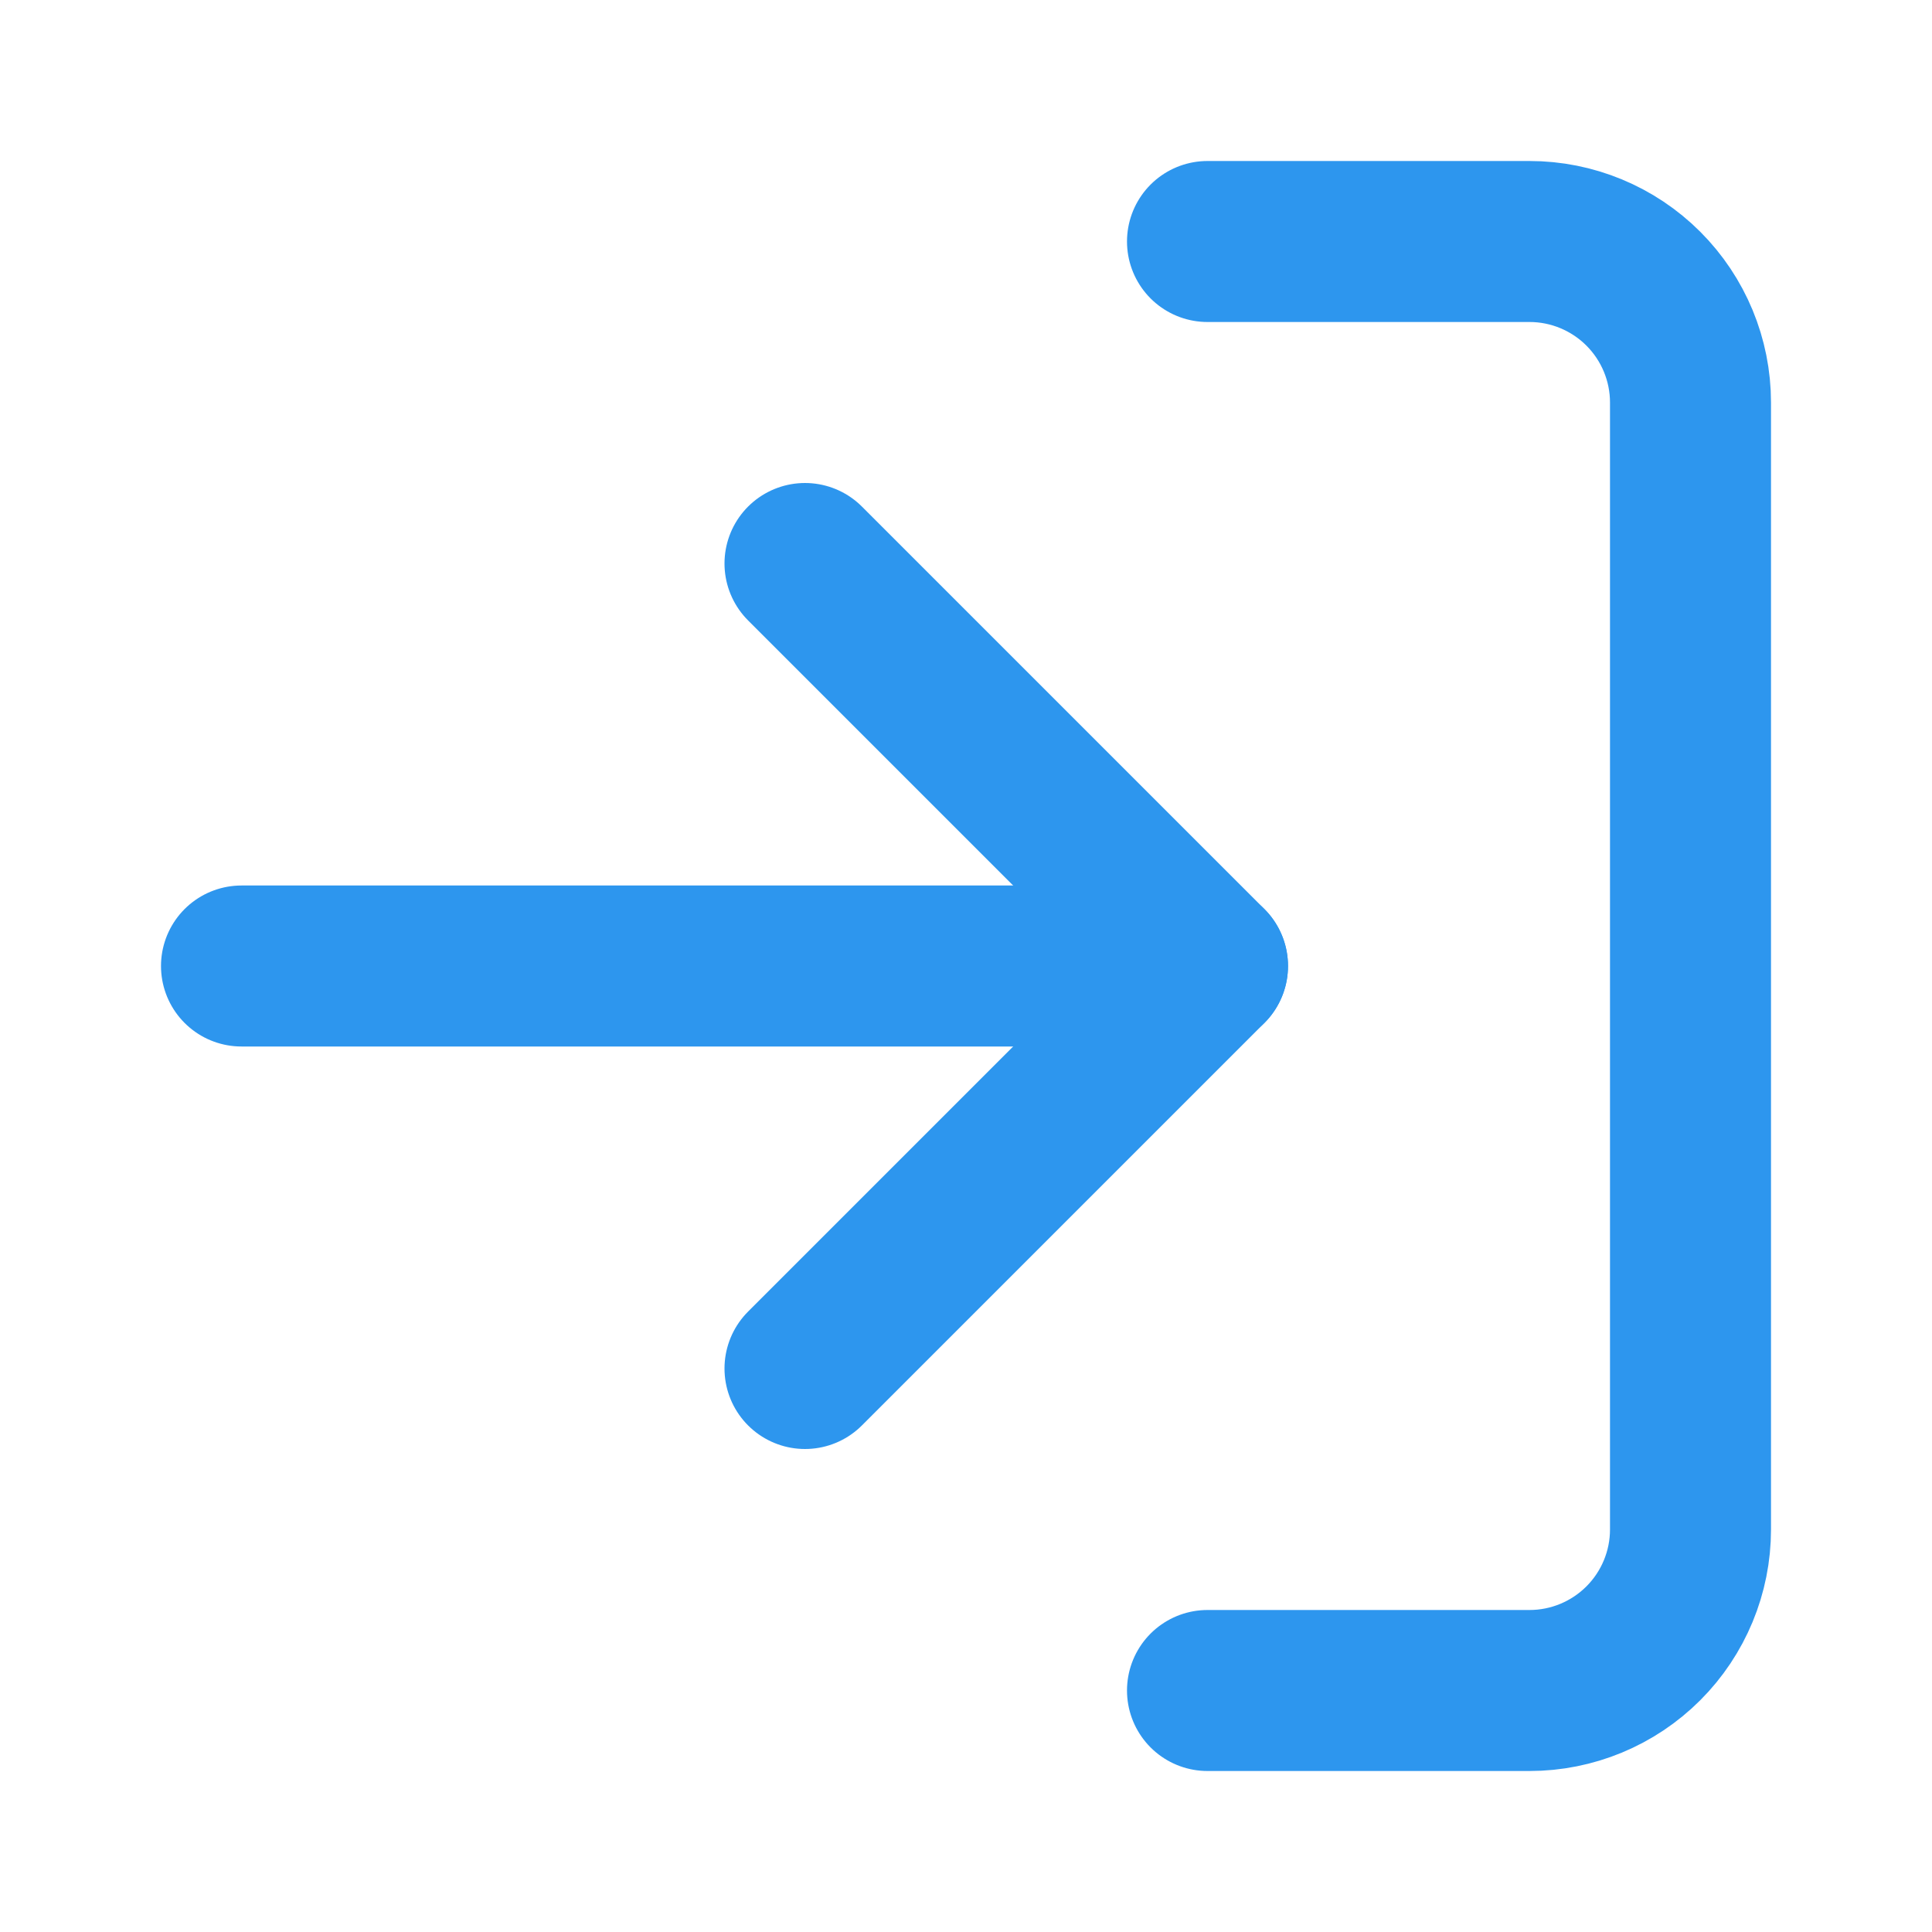
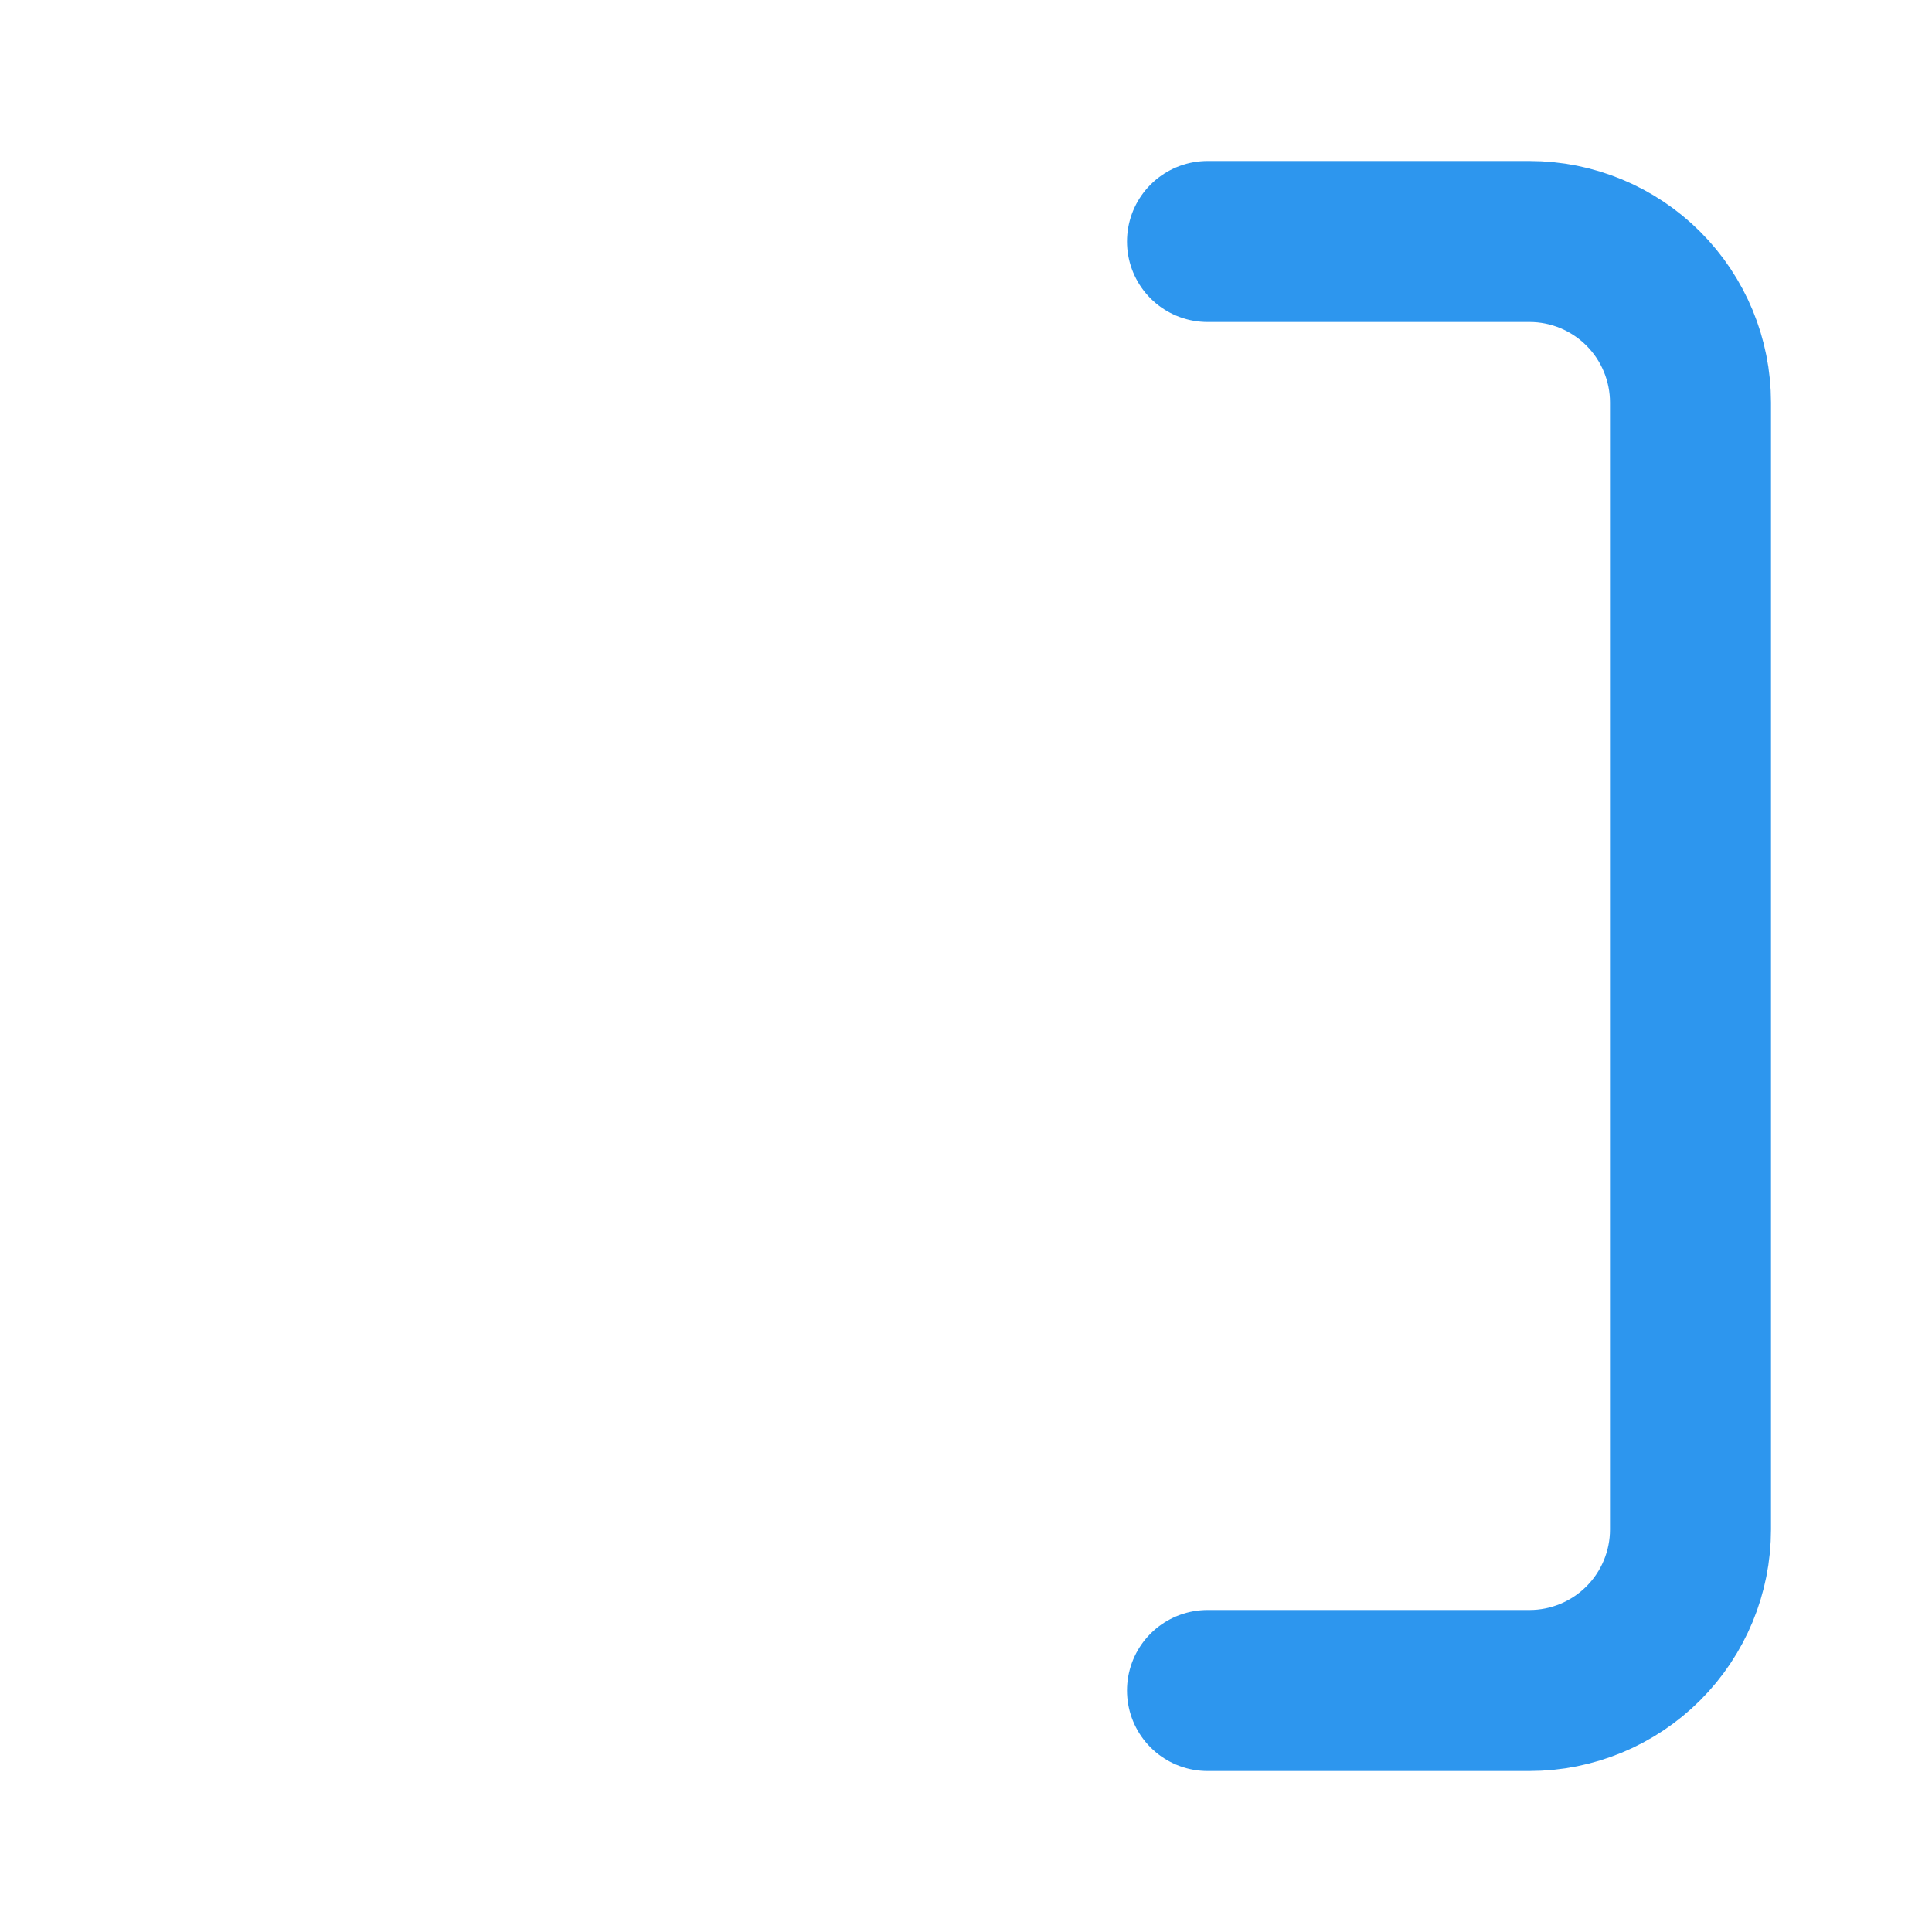
<svg xmlns="http://www.w3.org/2000/svg" width="24" height="24" viewBox="0 0 24 24" fill="none">
  <path d="M15 3H19C19.53 3 20.039 3.211 20.414 3.586C20.789 3.961 21 4.47 21 5V19C21 19.53 20.789 20.039 20.414 20.414C20.039 20.789 19.53 21 19 21H15" stroke="#2D96EE" stroke-width="2" stroke-linecap="round" stroke-linejoin="round" />
-   <path d="M10 17L15 12L10 7" stroke="#2D96EE" stroke-width="2" stroke-linecap="round" stroke-linejoin="round" />
-   <path d="M15 12H3" stroke="#2D96EE" stroke-width="2" stroke-linecap="round" stroke-linejoin="round" />
</svg>